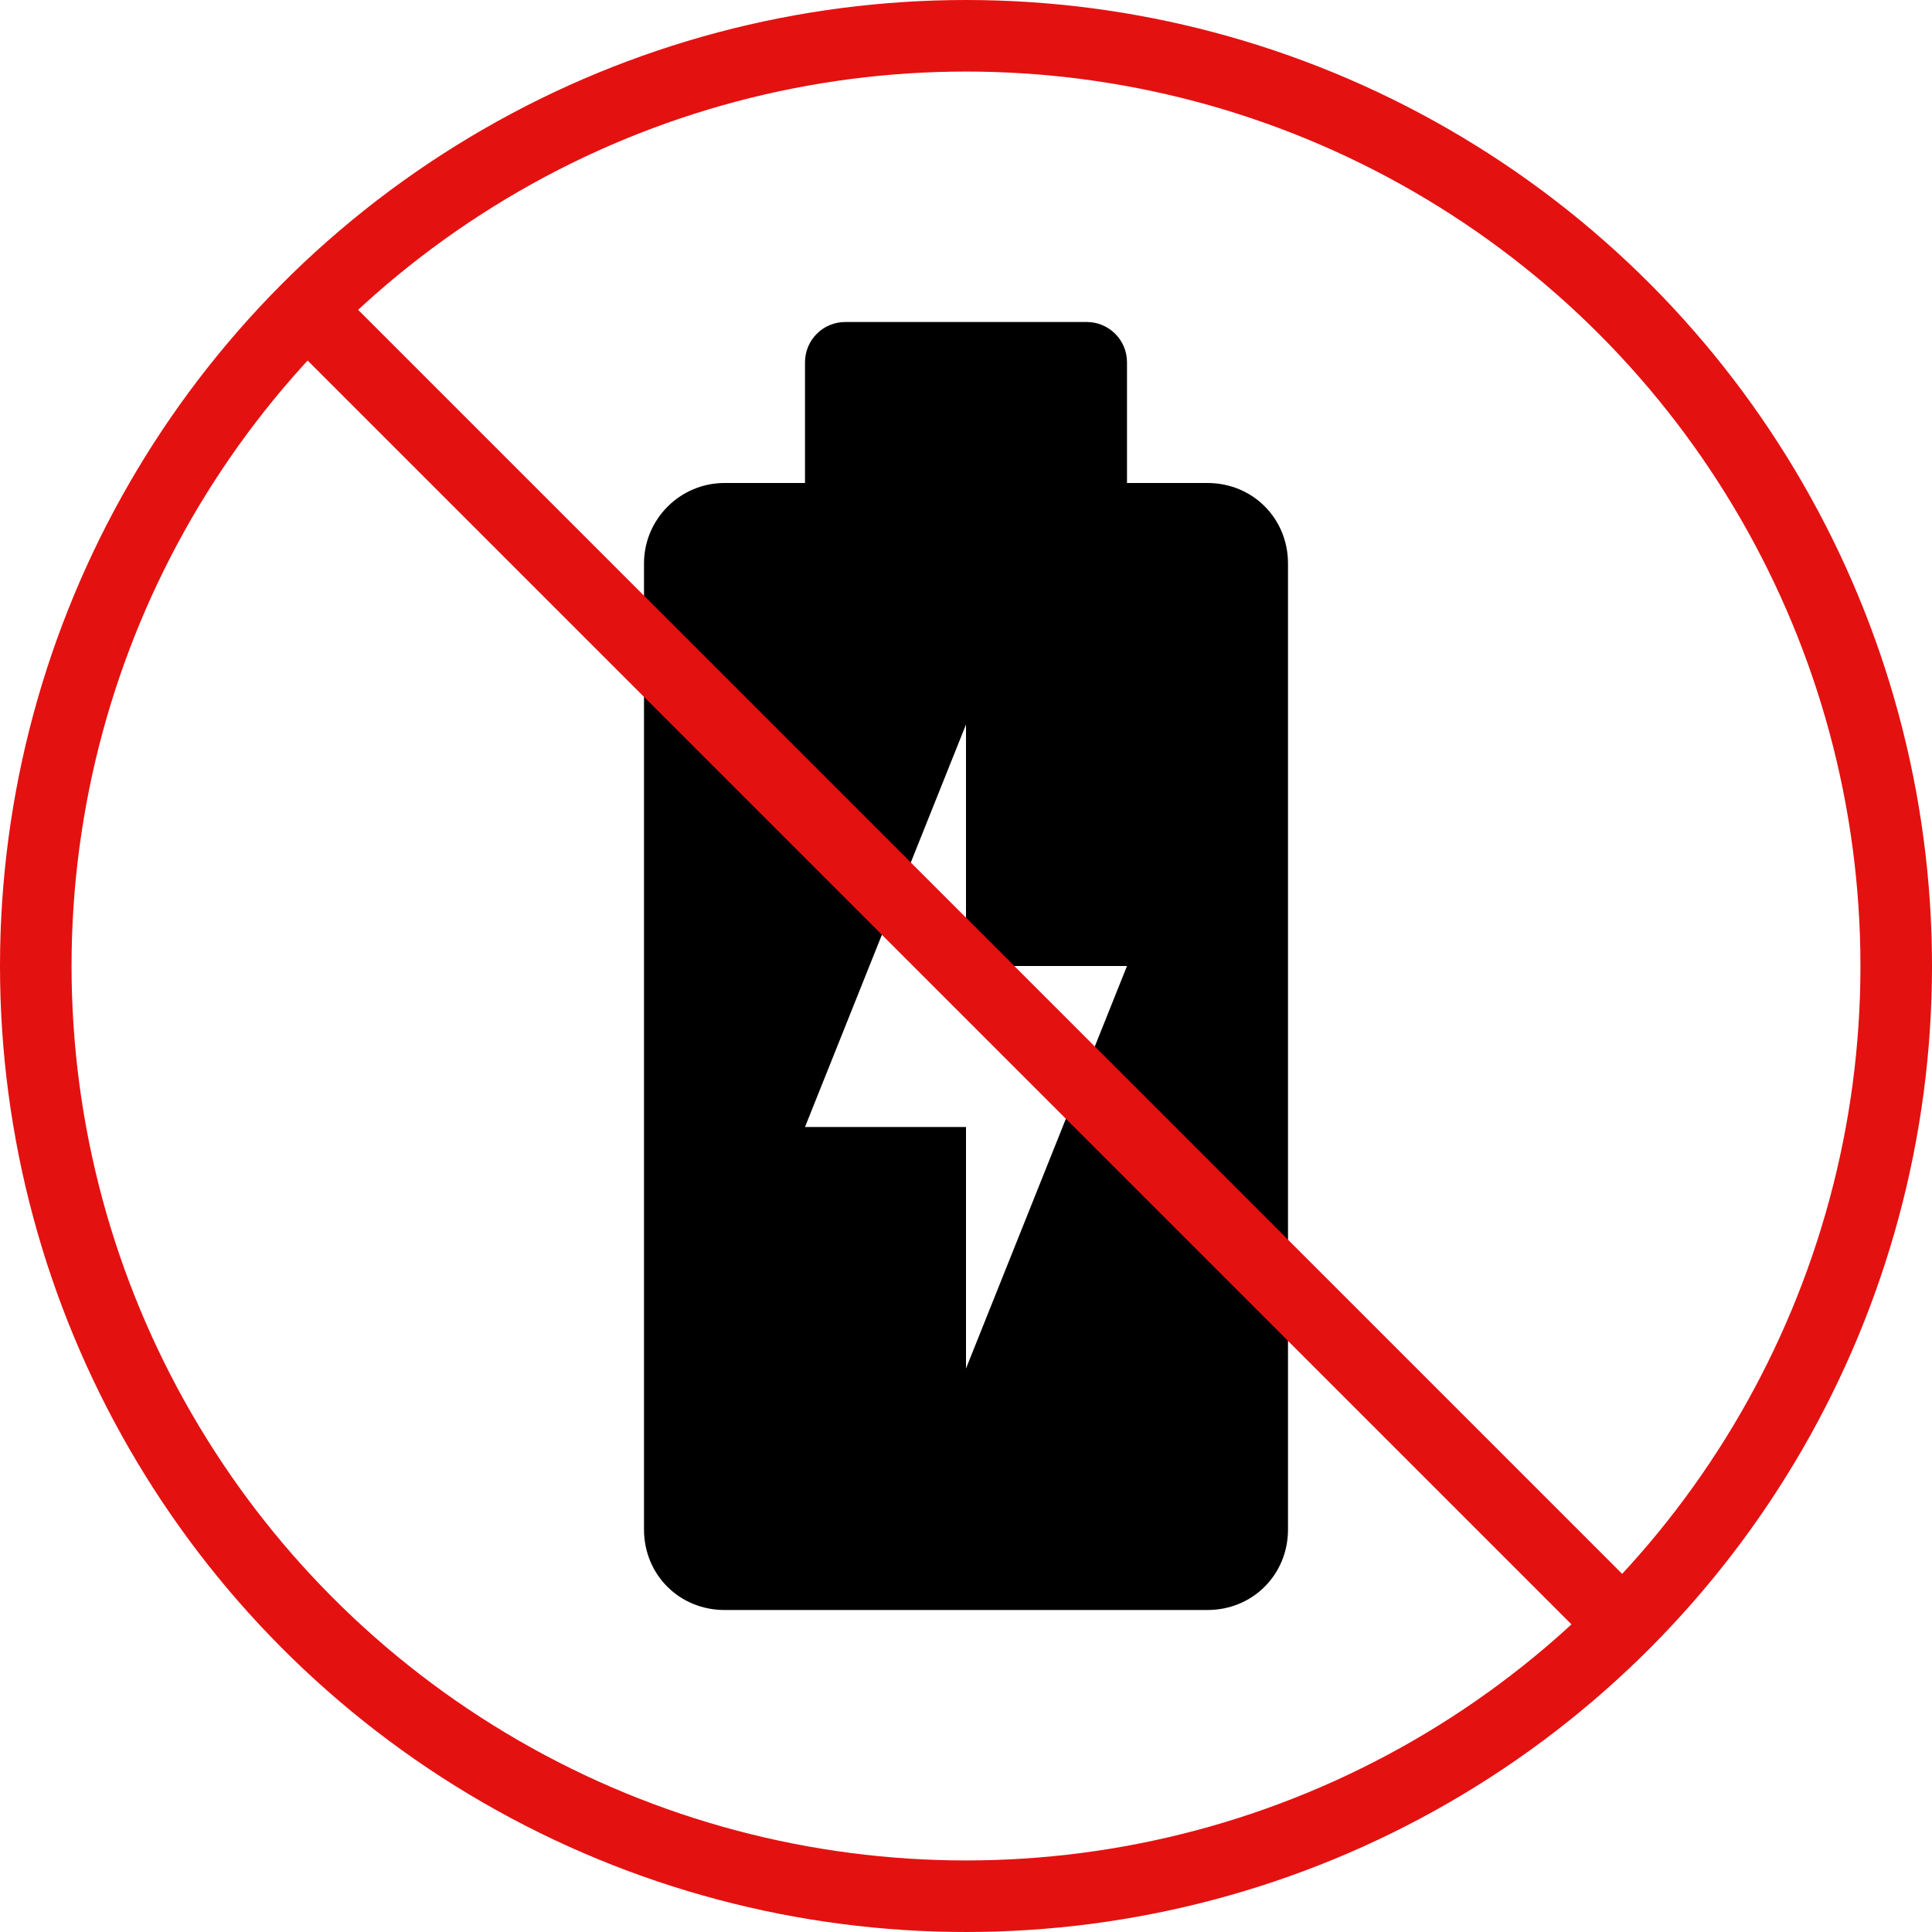
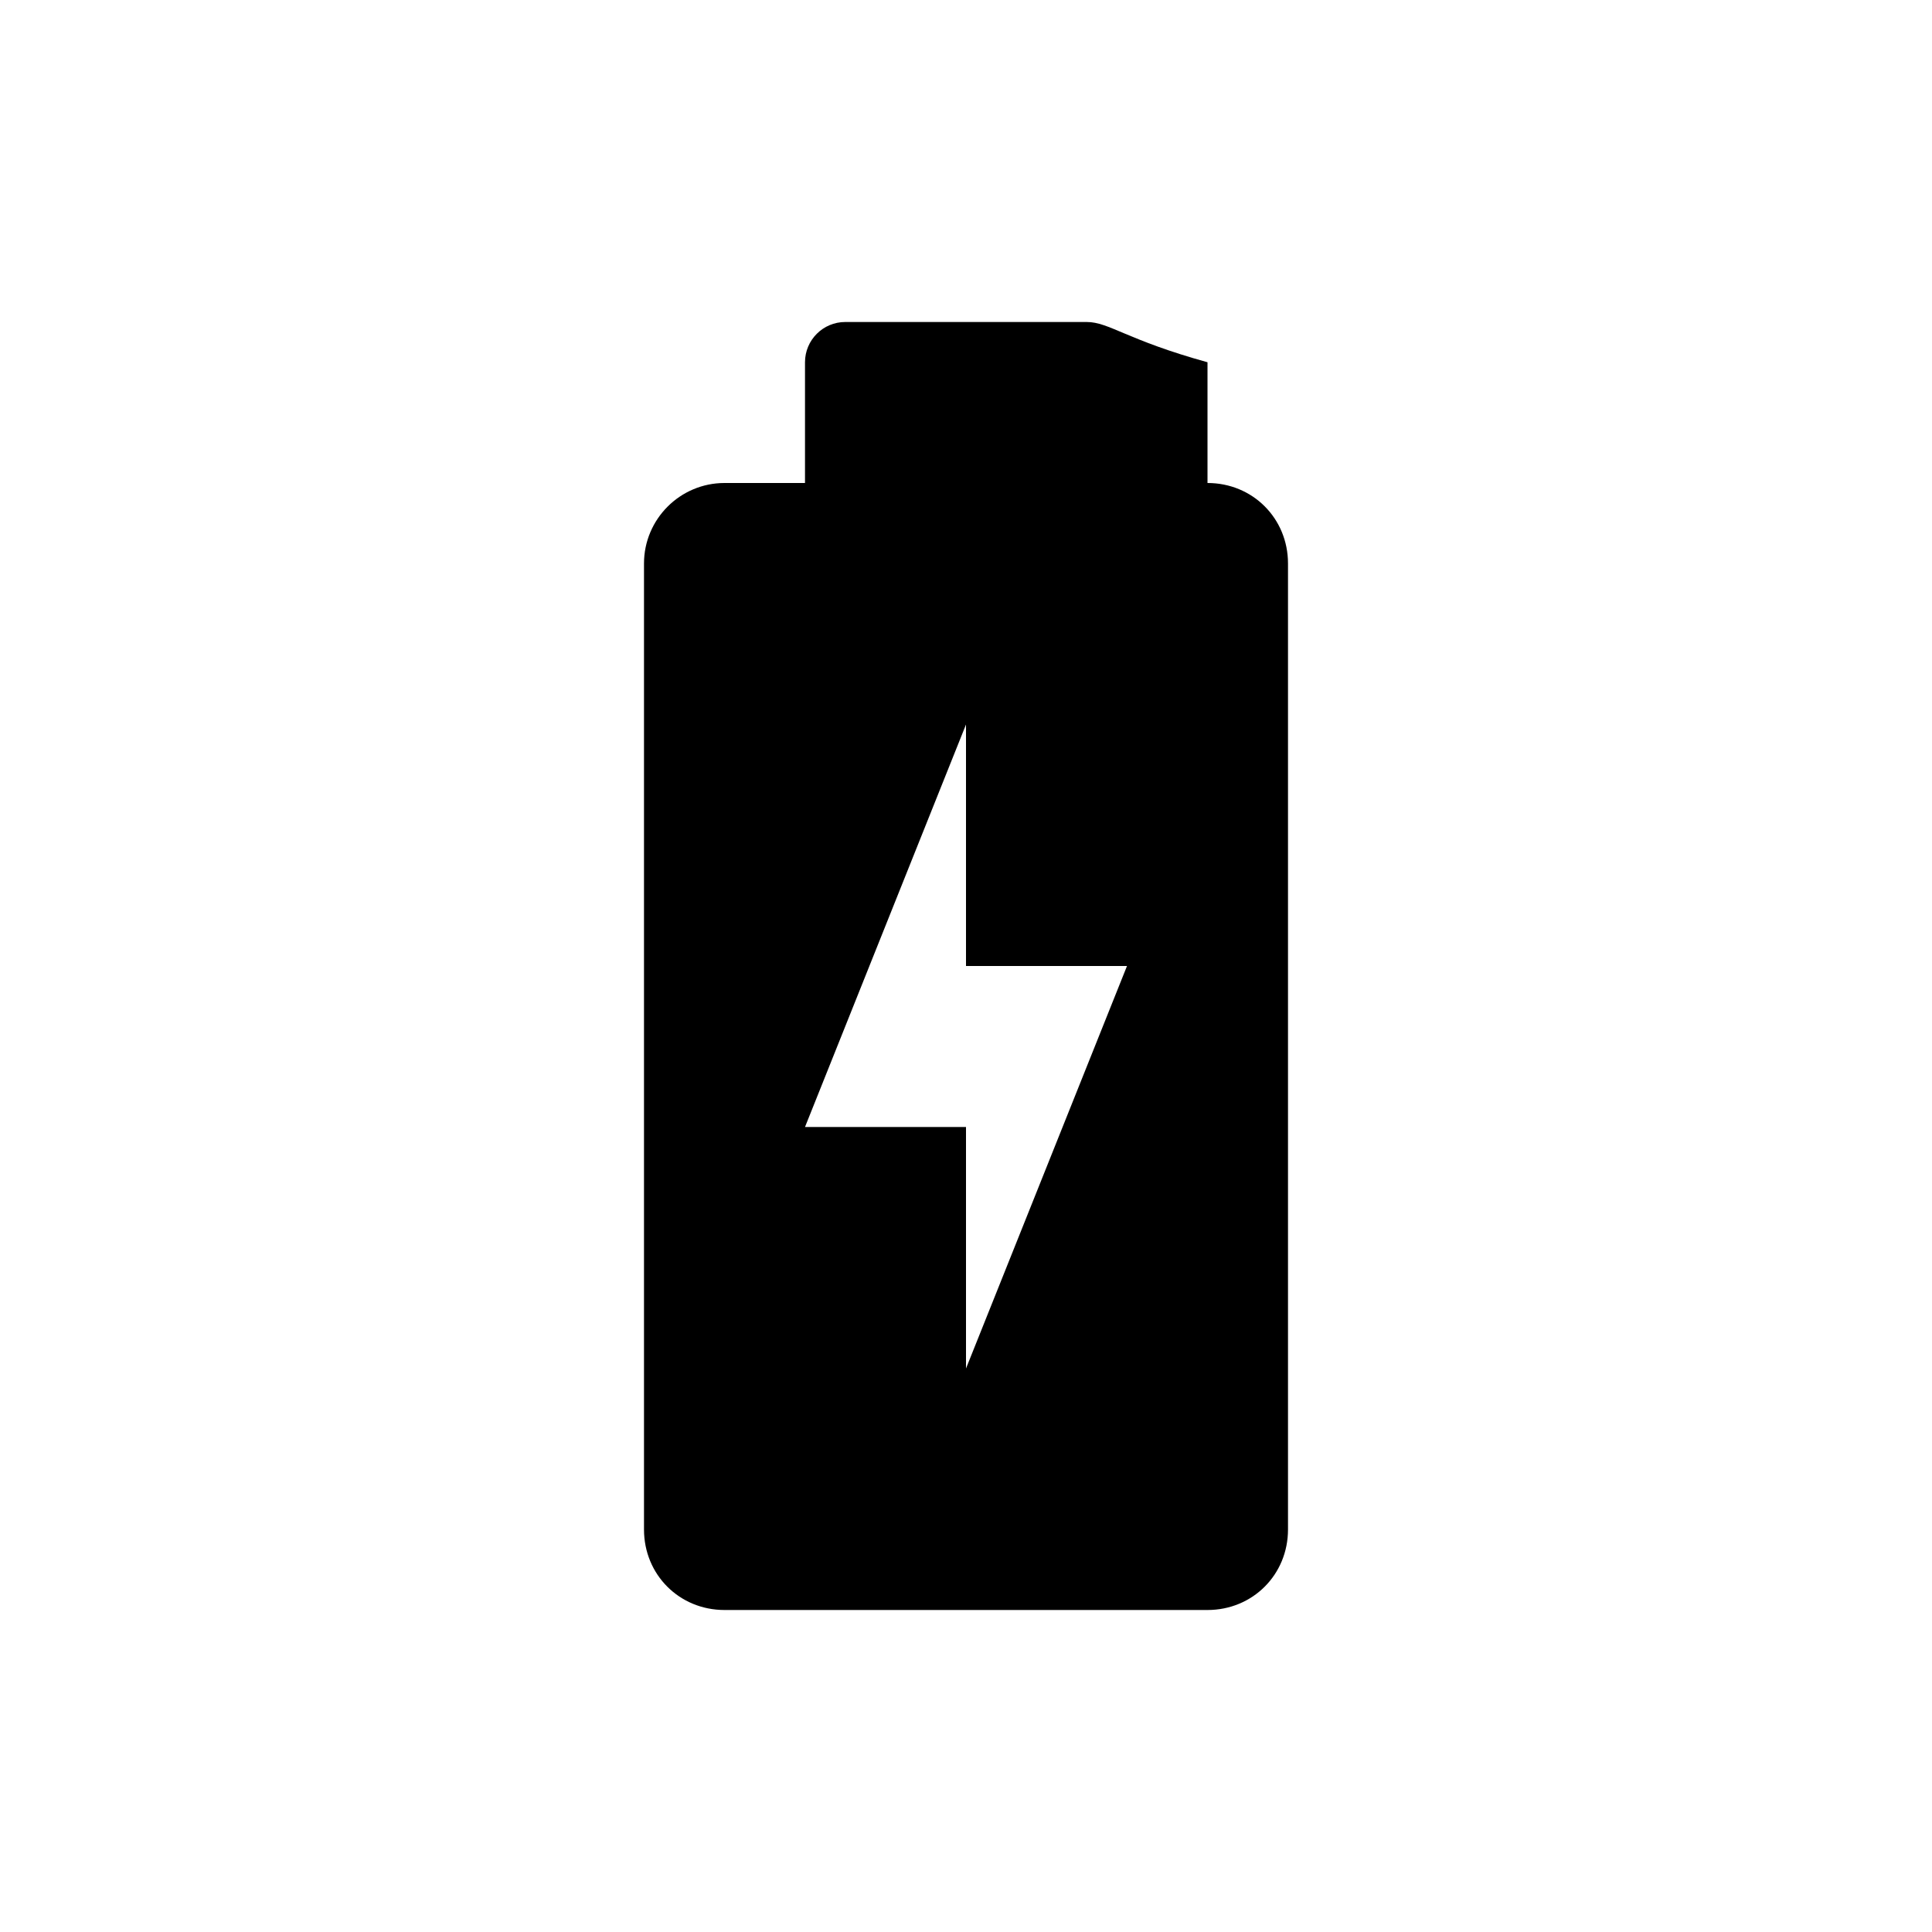
<svg xmlns="http://www.w3.org/2000/svg" width="108" height="108" viewBox="0 0 108 108" fill="none">
-   <circle cx="52" cy="52" r="52" transform="matrix(-1 0 0 1 106 2)" stroke="#E41111" stroke-width="4" />
-   <path d="M67.5 27H63V20.25C63 19.008 61.992 18 60.75 18H47.25C46.008 18 45 19.008 45 20.25V27H40.5C38.02 27 36 29.02 36 31.5V85.5C36 88.025 37.975 90 40.5 90H67.5C70.025 90 72 88.025 72 85.5V31.5C72 28.976 70.025 27 67.5 27ZM54 76.5V63H45L54 40.5V54H63L54 76.5Z" fill="black" />
-   <path d="M90.705 90.834L17.166 17.295" stroke="#E41111" stroke-width="4" />
+   <path d="M67.5 27V20.25C63 19.008 61.992 18 60.75 18H47.25C46.008 18 45 19.008 45 20.25V27H40.5C38.02 27 36 29.02 36 31.5V85.5C36 88.025 37.975 90 40.5 90H67.5C70.025 90 72 88.025 72 85.5V31.5C72 28.976 70.025 27 67.5 27ZM54 76.5V63H45L54 40.5V54H63L54 76.5Z" fill="black" />
</svg>